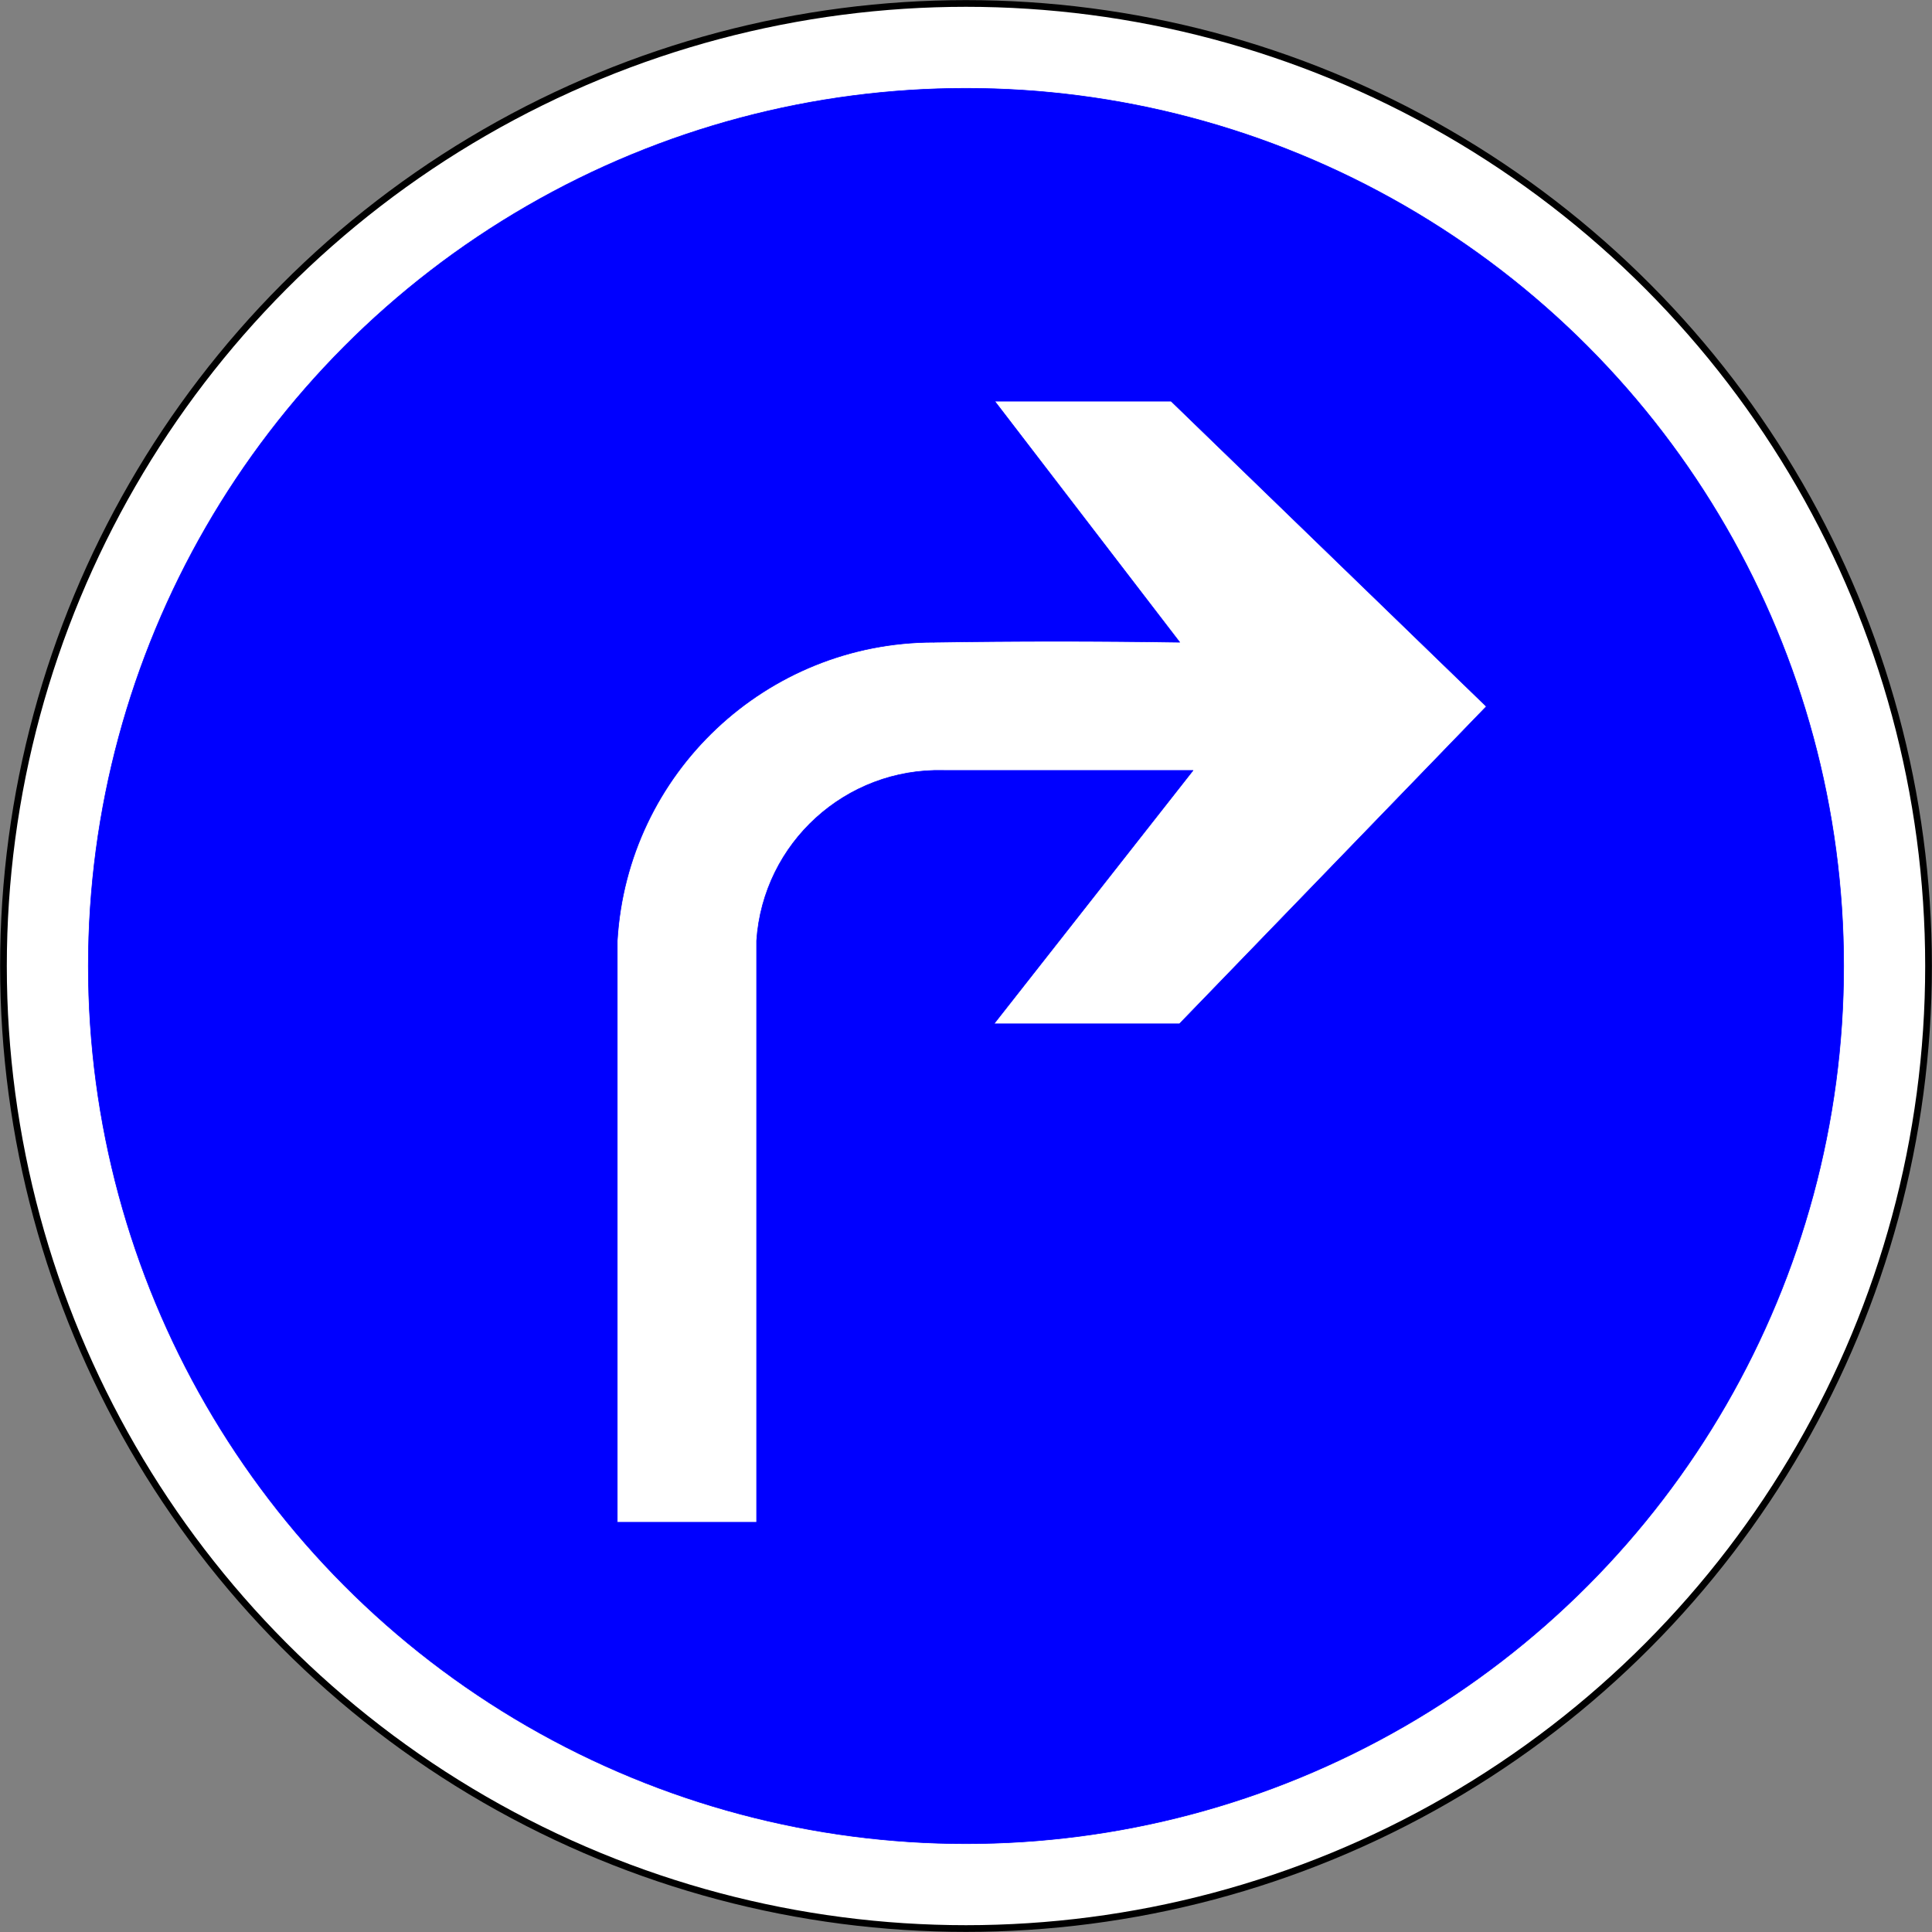
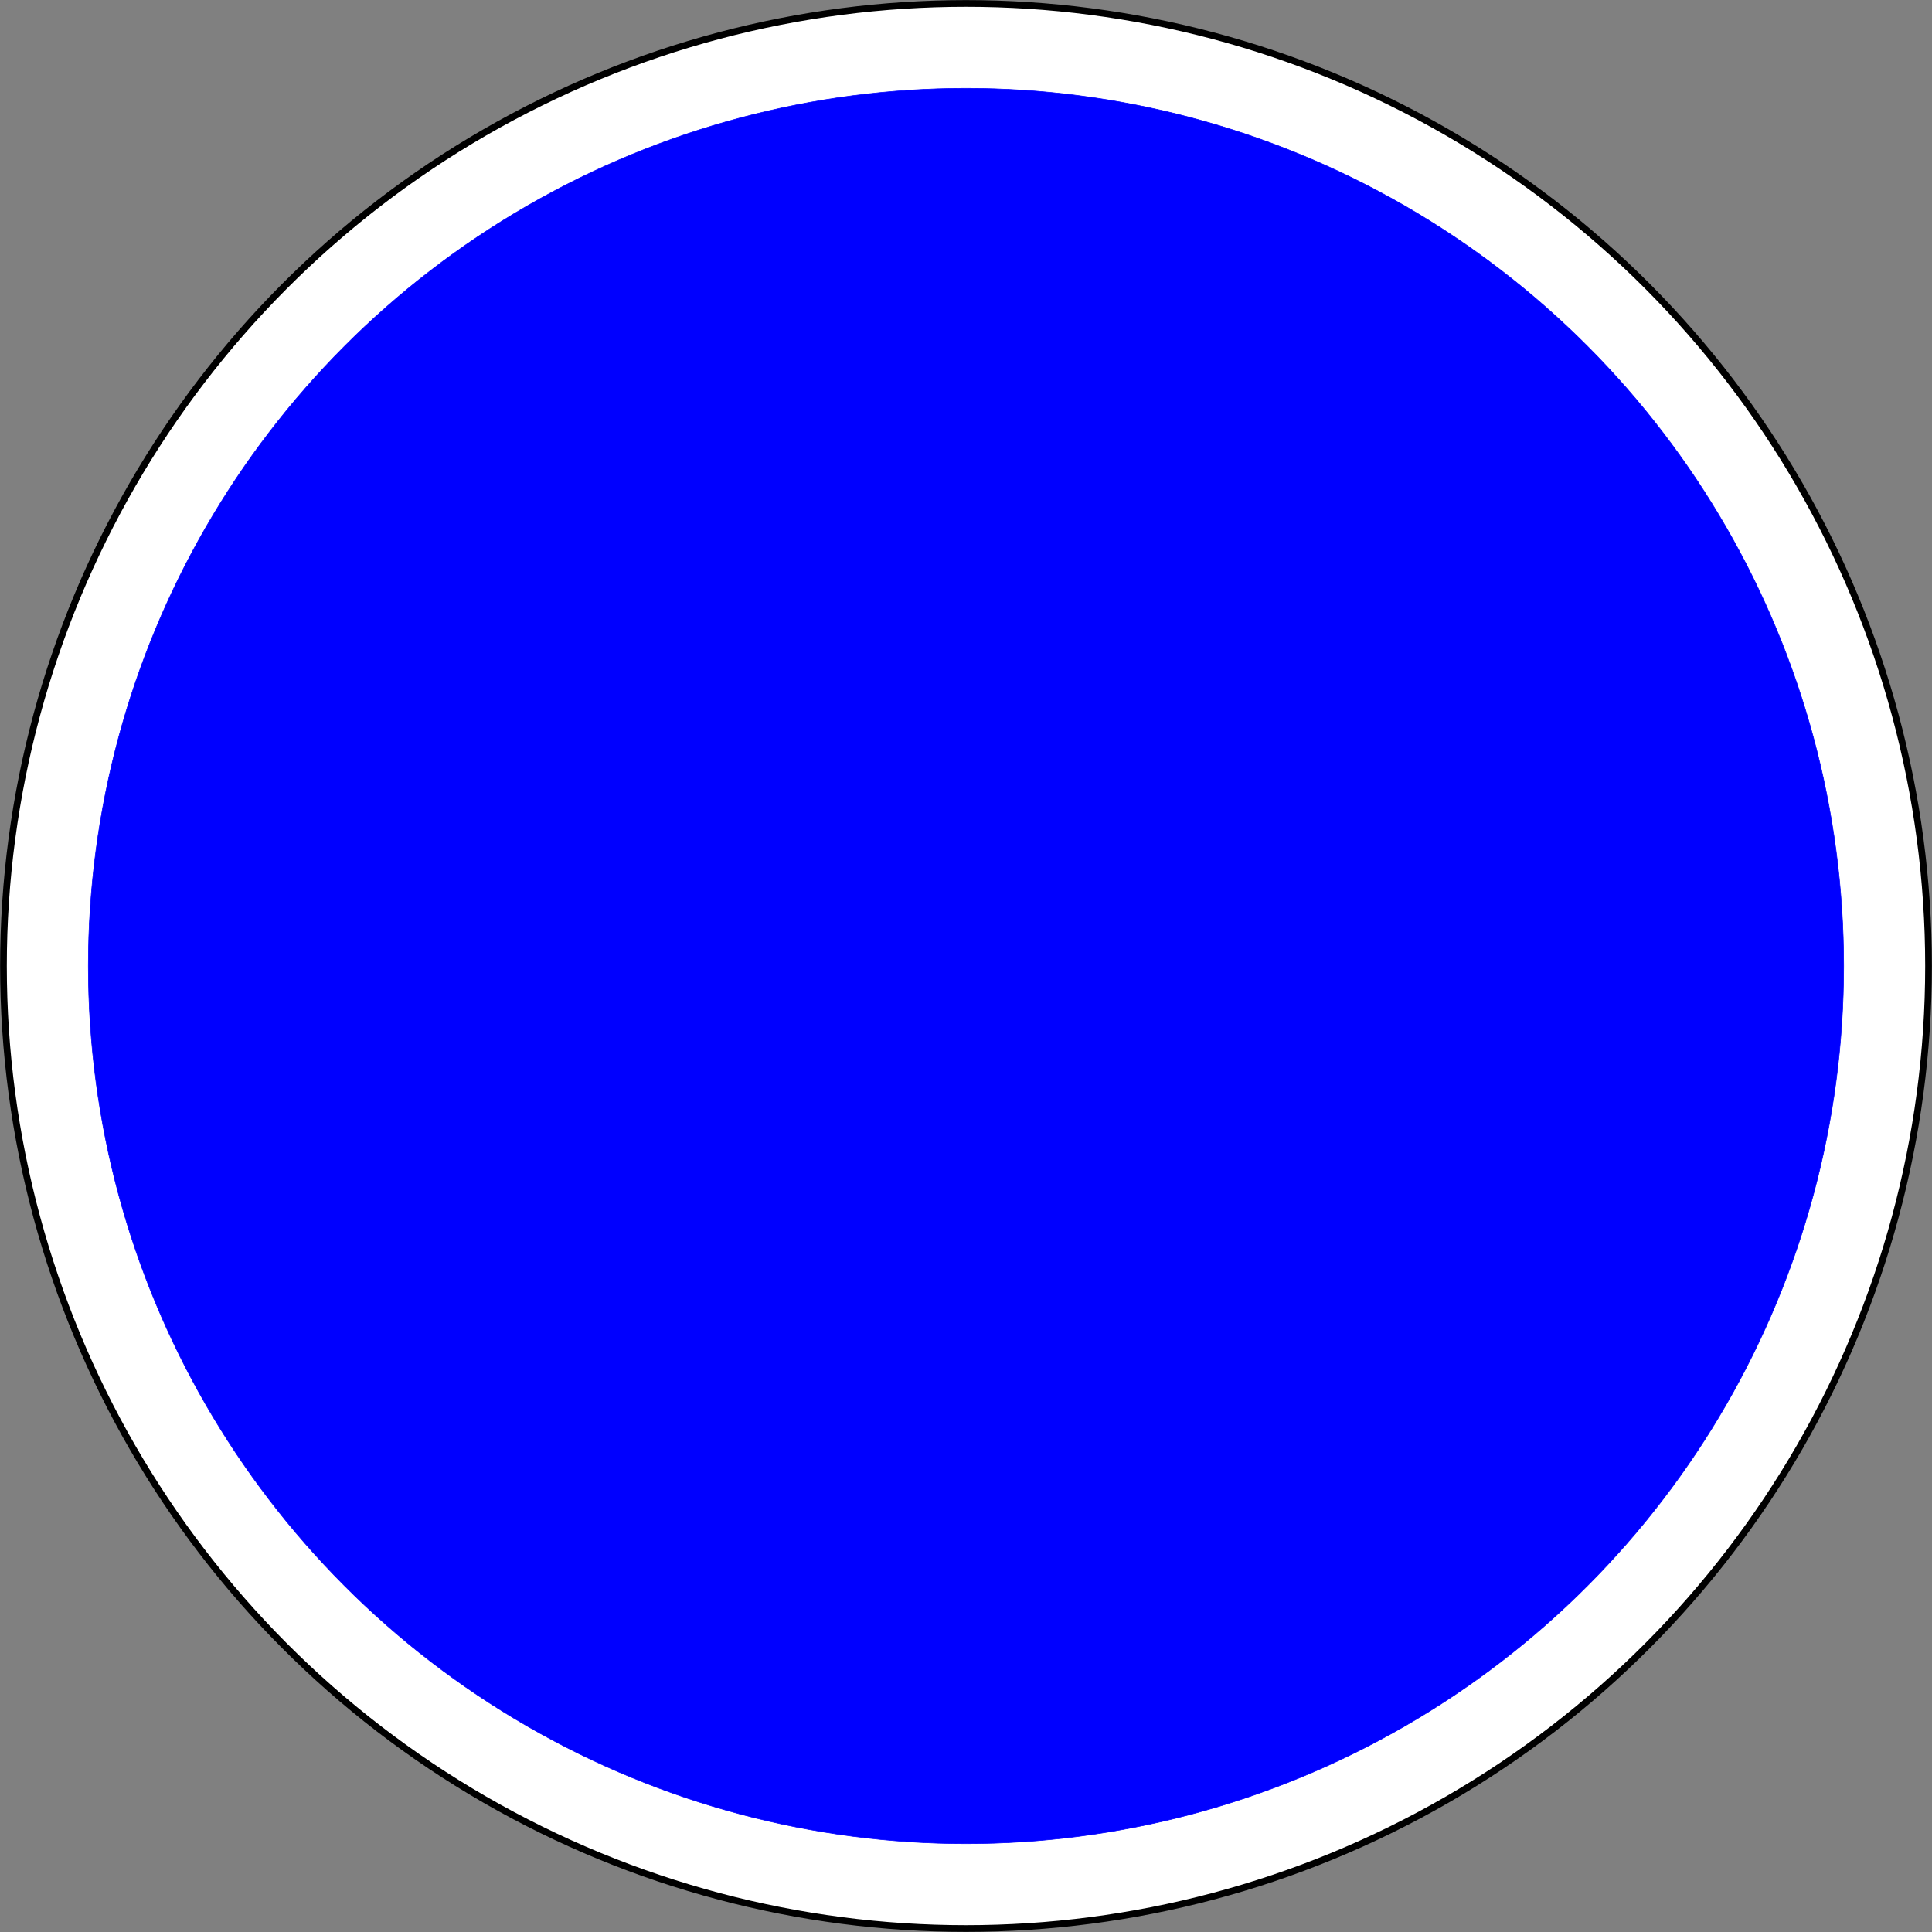
<svg xmlns="http://www.w3.org/2000/svg" version="1.1" id="Layer_1" x="0px" y="0px" width="576px" height="576px" viewBox="-0.943 -0.943 576 576" enable-background="new -0.943 -0.943 576 576" xml:space="preserve">
  <rect x="-0.943" y="-0.943" width="576" height="576" fill="#808080" stroke="none" />
  <circle fill="#FFFFFF" stroke="#000000" stroke-width="2" stroke-linecap="round" stroke-linejoin="round" cx="287.057" cy="287.057" r="286.969" />
  <circle fill="#0000FF" stroke="#0000FF" stroke-width="0.176" stroke-linecap="round" stroke-linejoin="round" cx="287.057" cy="287.057" r="261.666" />
-   <path fill="#FFFFFF" stroke="#0000FF" stroke-width="0.176" stroke-linecap="round" stroke-linejoin="round" d="M280.44,228.754  c-29.207-0.807-53.839,21.59-55.807,50.741v173.422h-41.542V279.495c2.979-49.933,44.317-88.917,94.34-88.967  c24.441-0.382,48.889-0.382,73.331,0l-55.153-71.874h52.587l94.001,91.03l-91.51,94.623h-55.294l59.345-75.552h-77.306" />
-   <path fill="none" stroke="#0000FF" stroke-width="0.176" stroke-linecap="round" stroke-linejoin="round" d="M277.504,190.527  c-0.023,0-0.048,0-0.072,0" />
</svg>